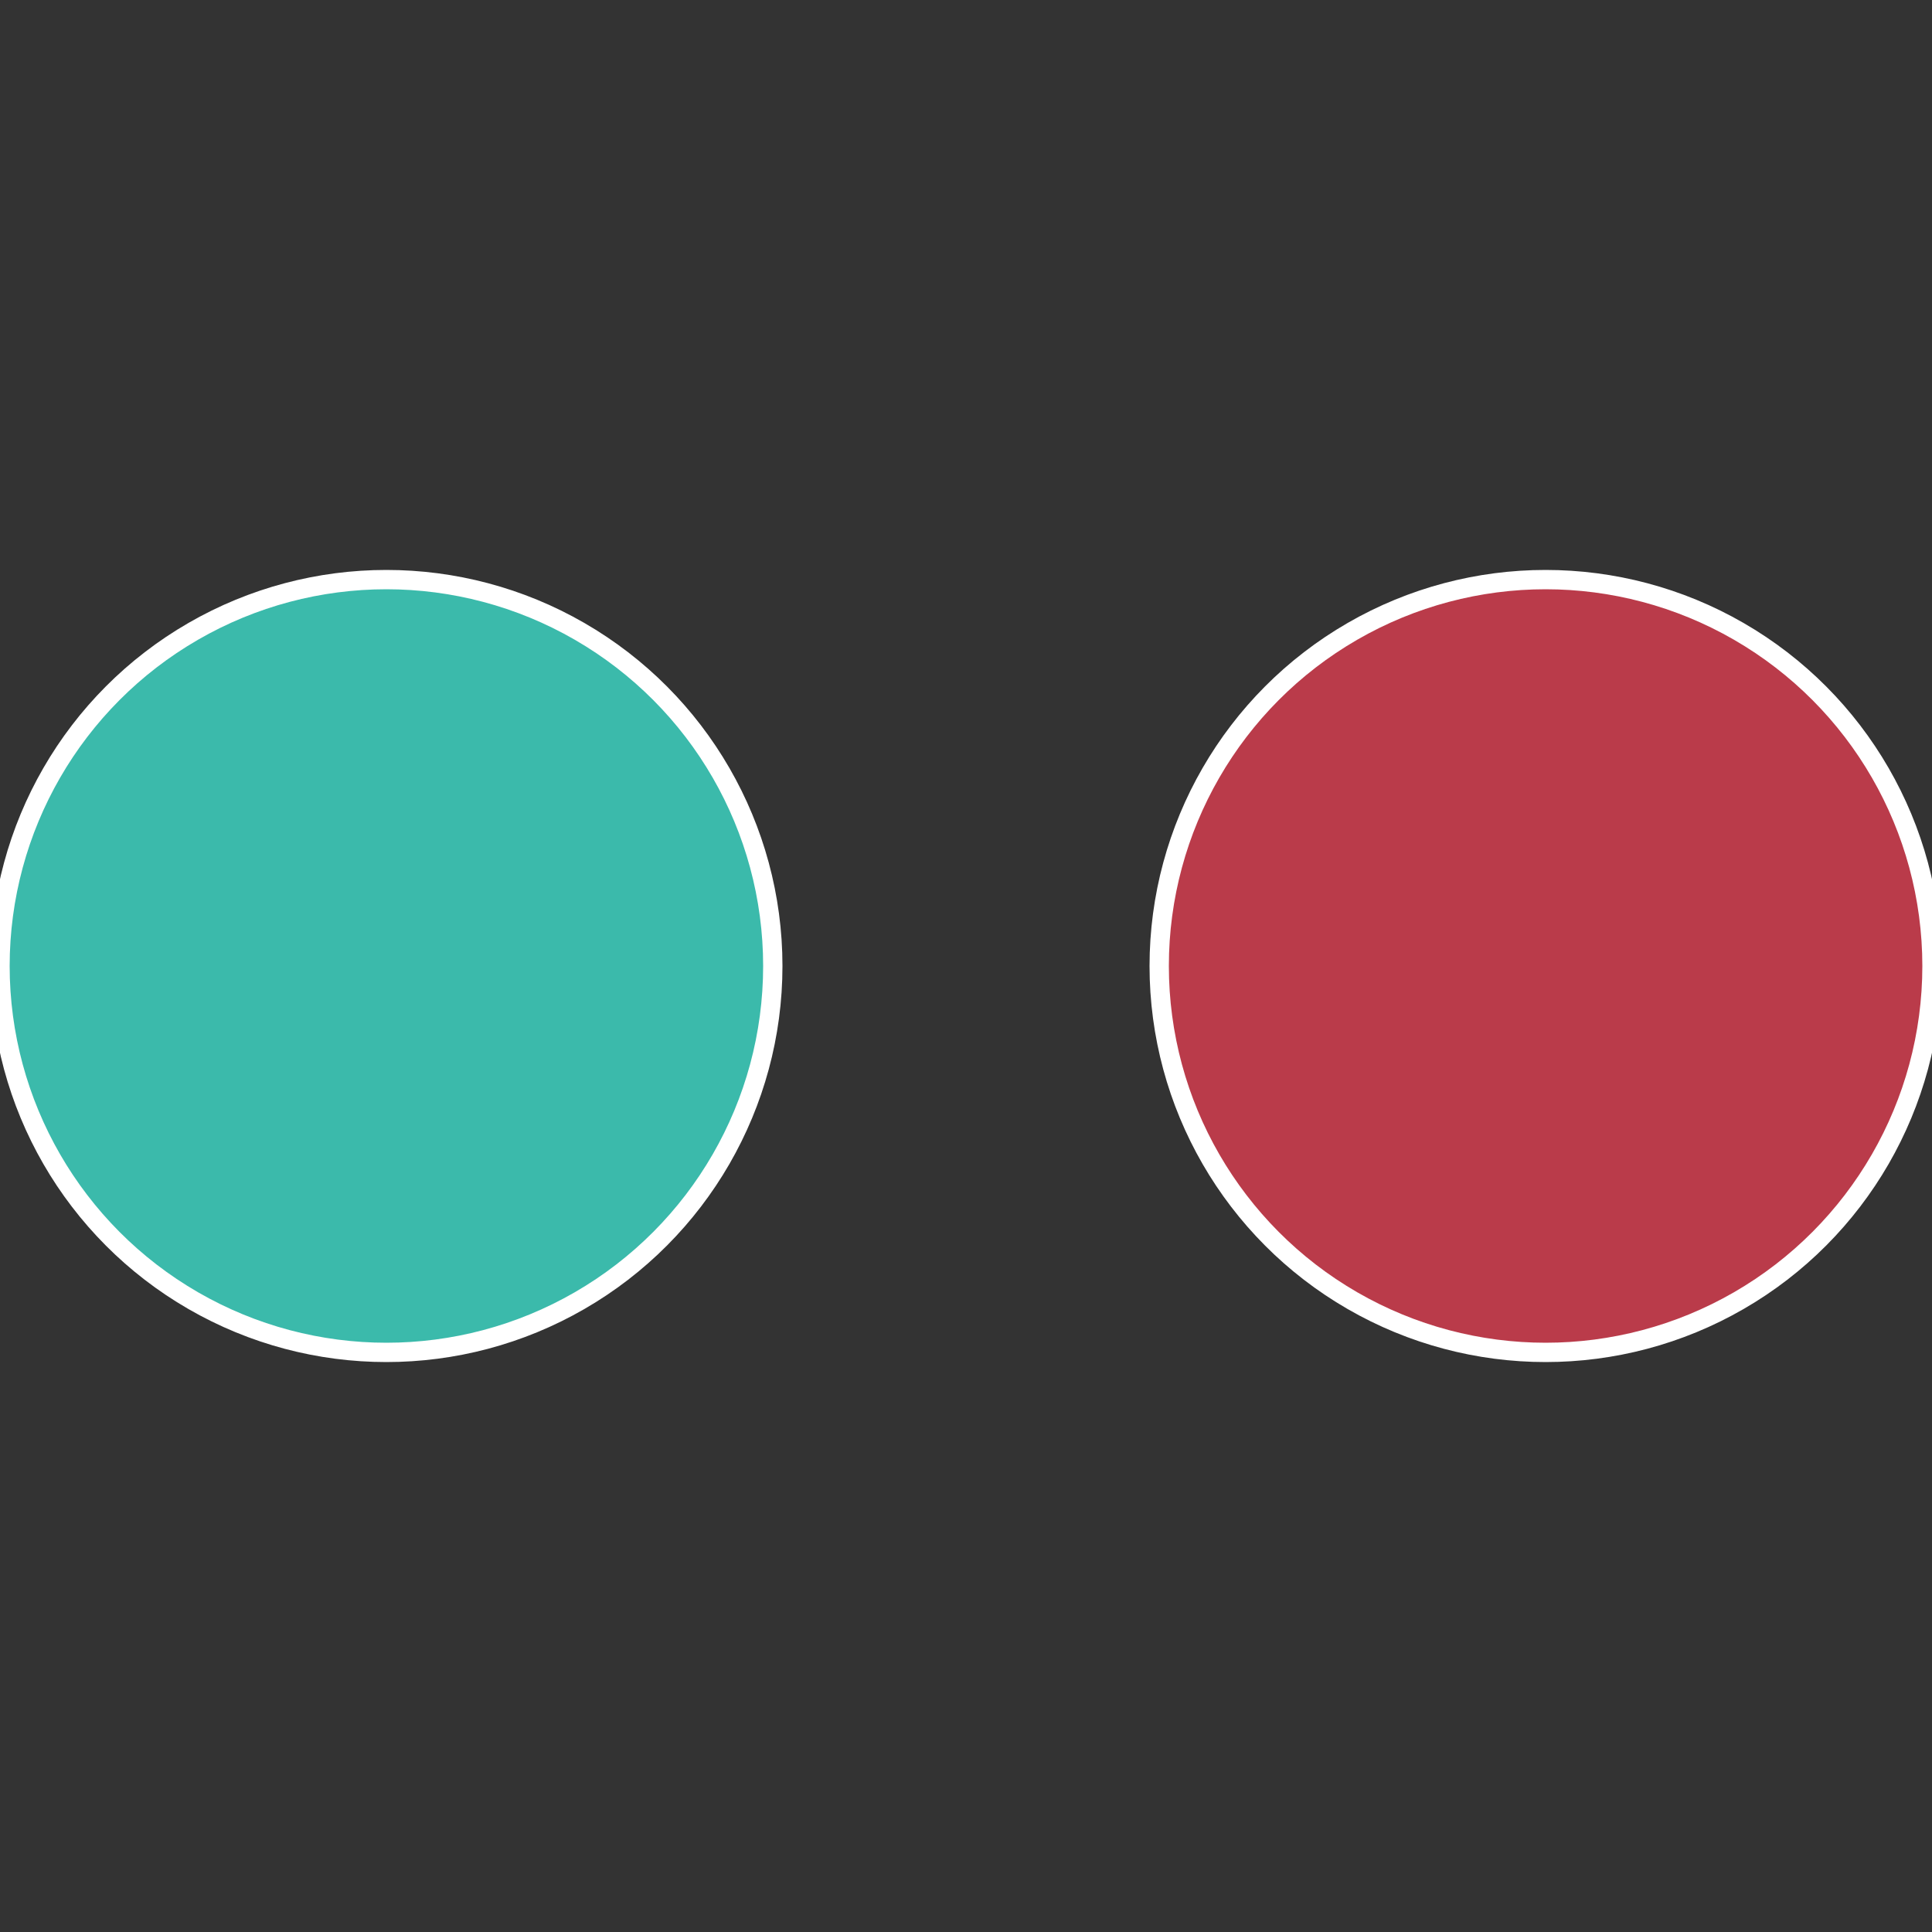
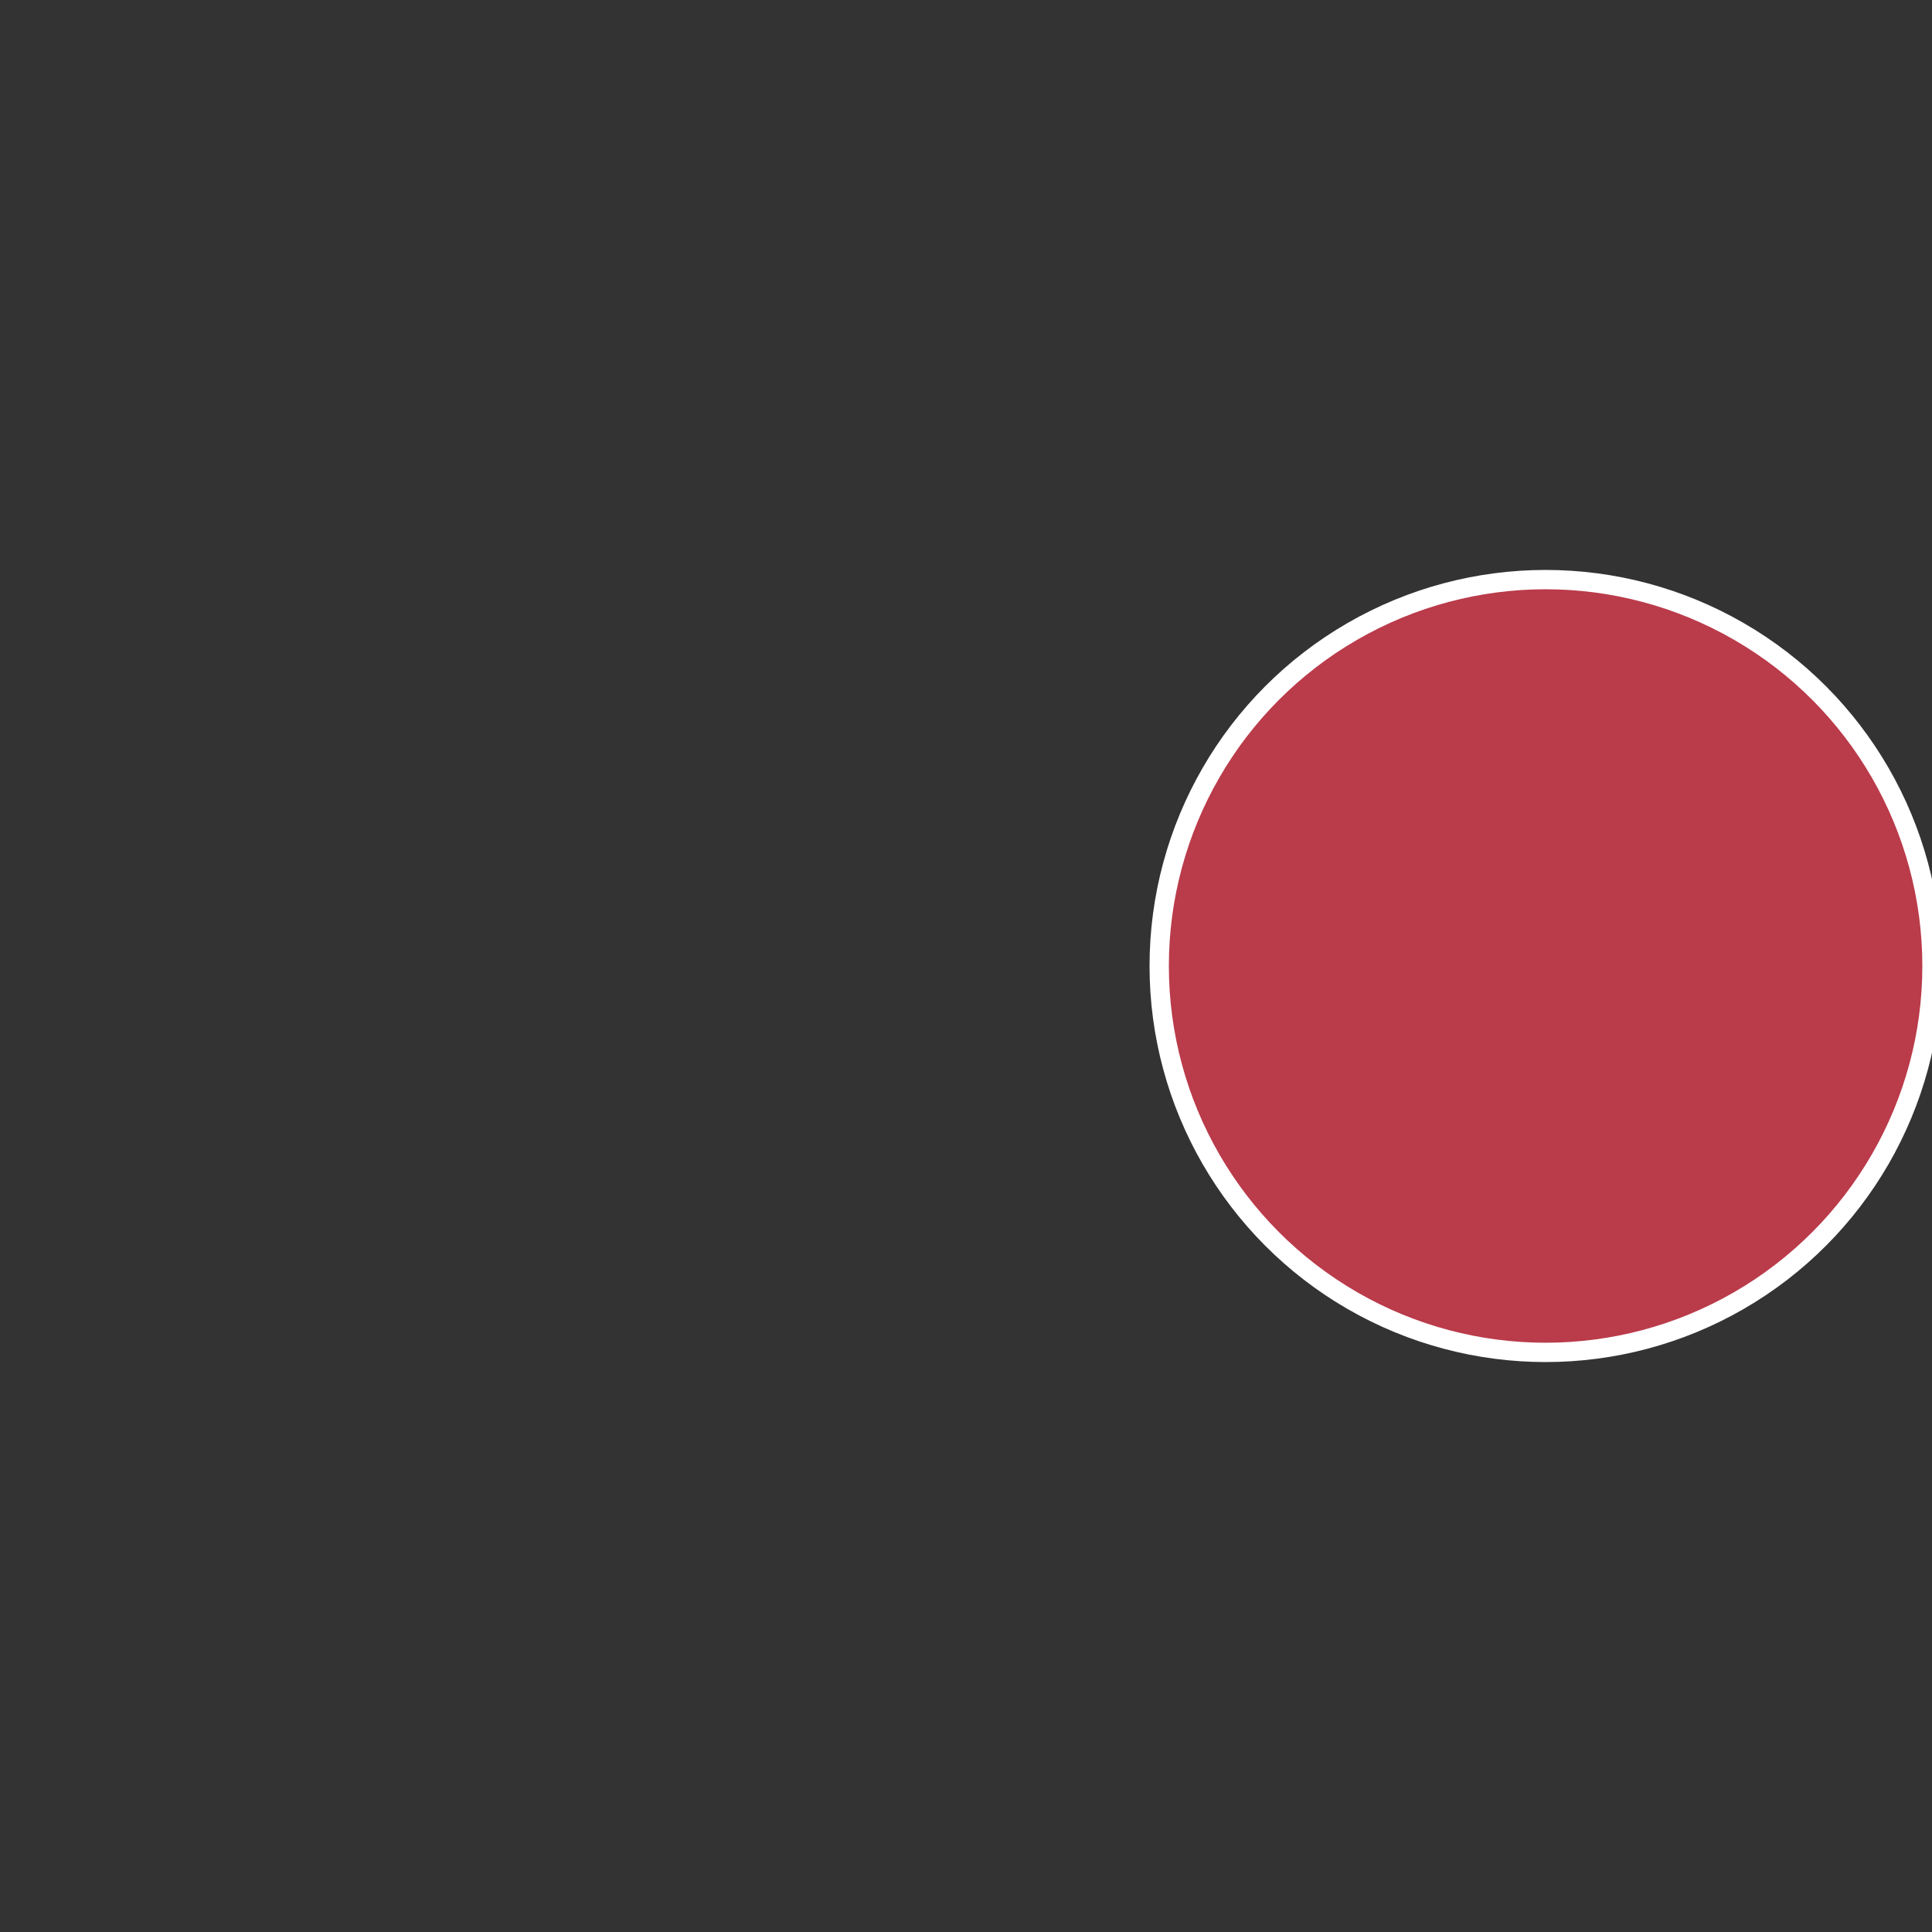
<svg xmlns="http://www.w3.org/2000/svg" width="500" height="500" viewBox="-1 -1 2 2">
  <rect x="-1" y="-1" width="2" height="2" fill="#333333" stroke="none" />
  <circle cx="0.6" cy="0" r="0.4" fill="#ba3b4a" stroke="#fff" stroke-width="1%" />
-   <circle cx="-0.6" cy="7.3478807948841E-17" r="0.4" fill="#3bbaab" stroke="#fff" stroke-width="1%" />
</svg>